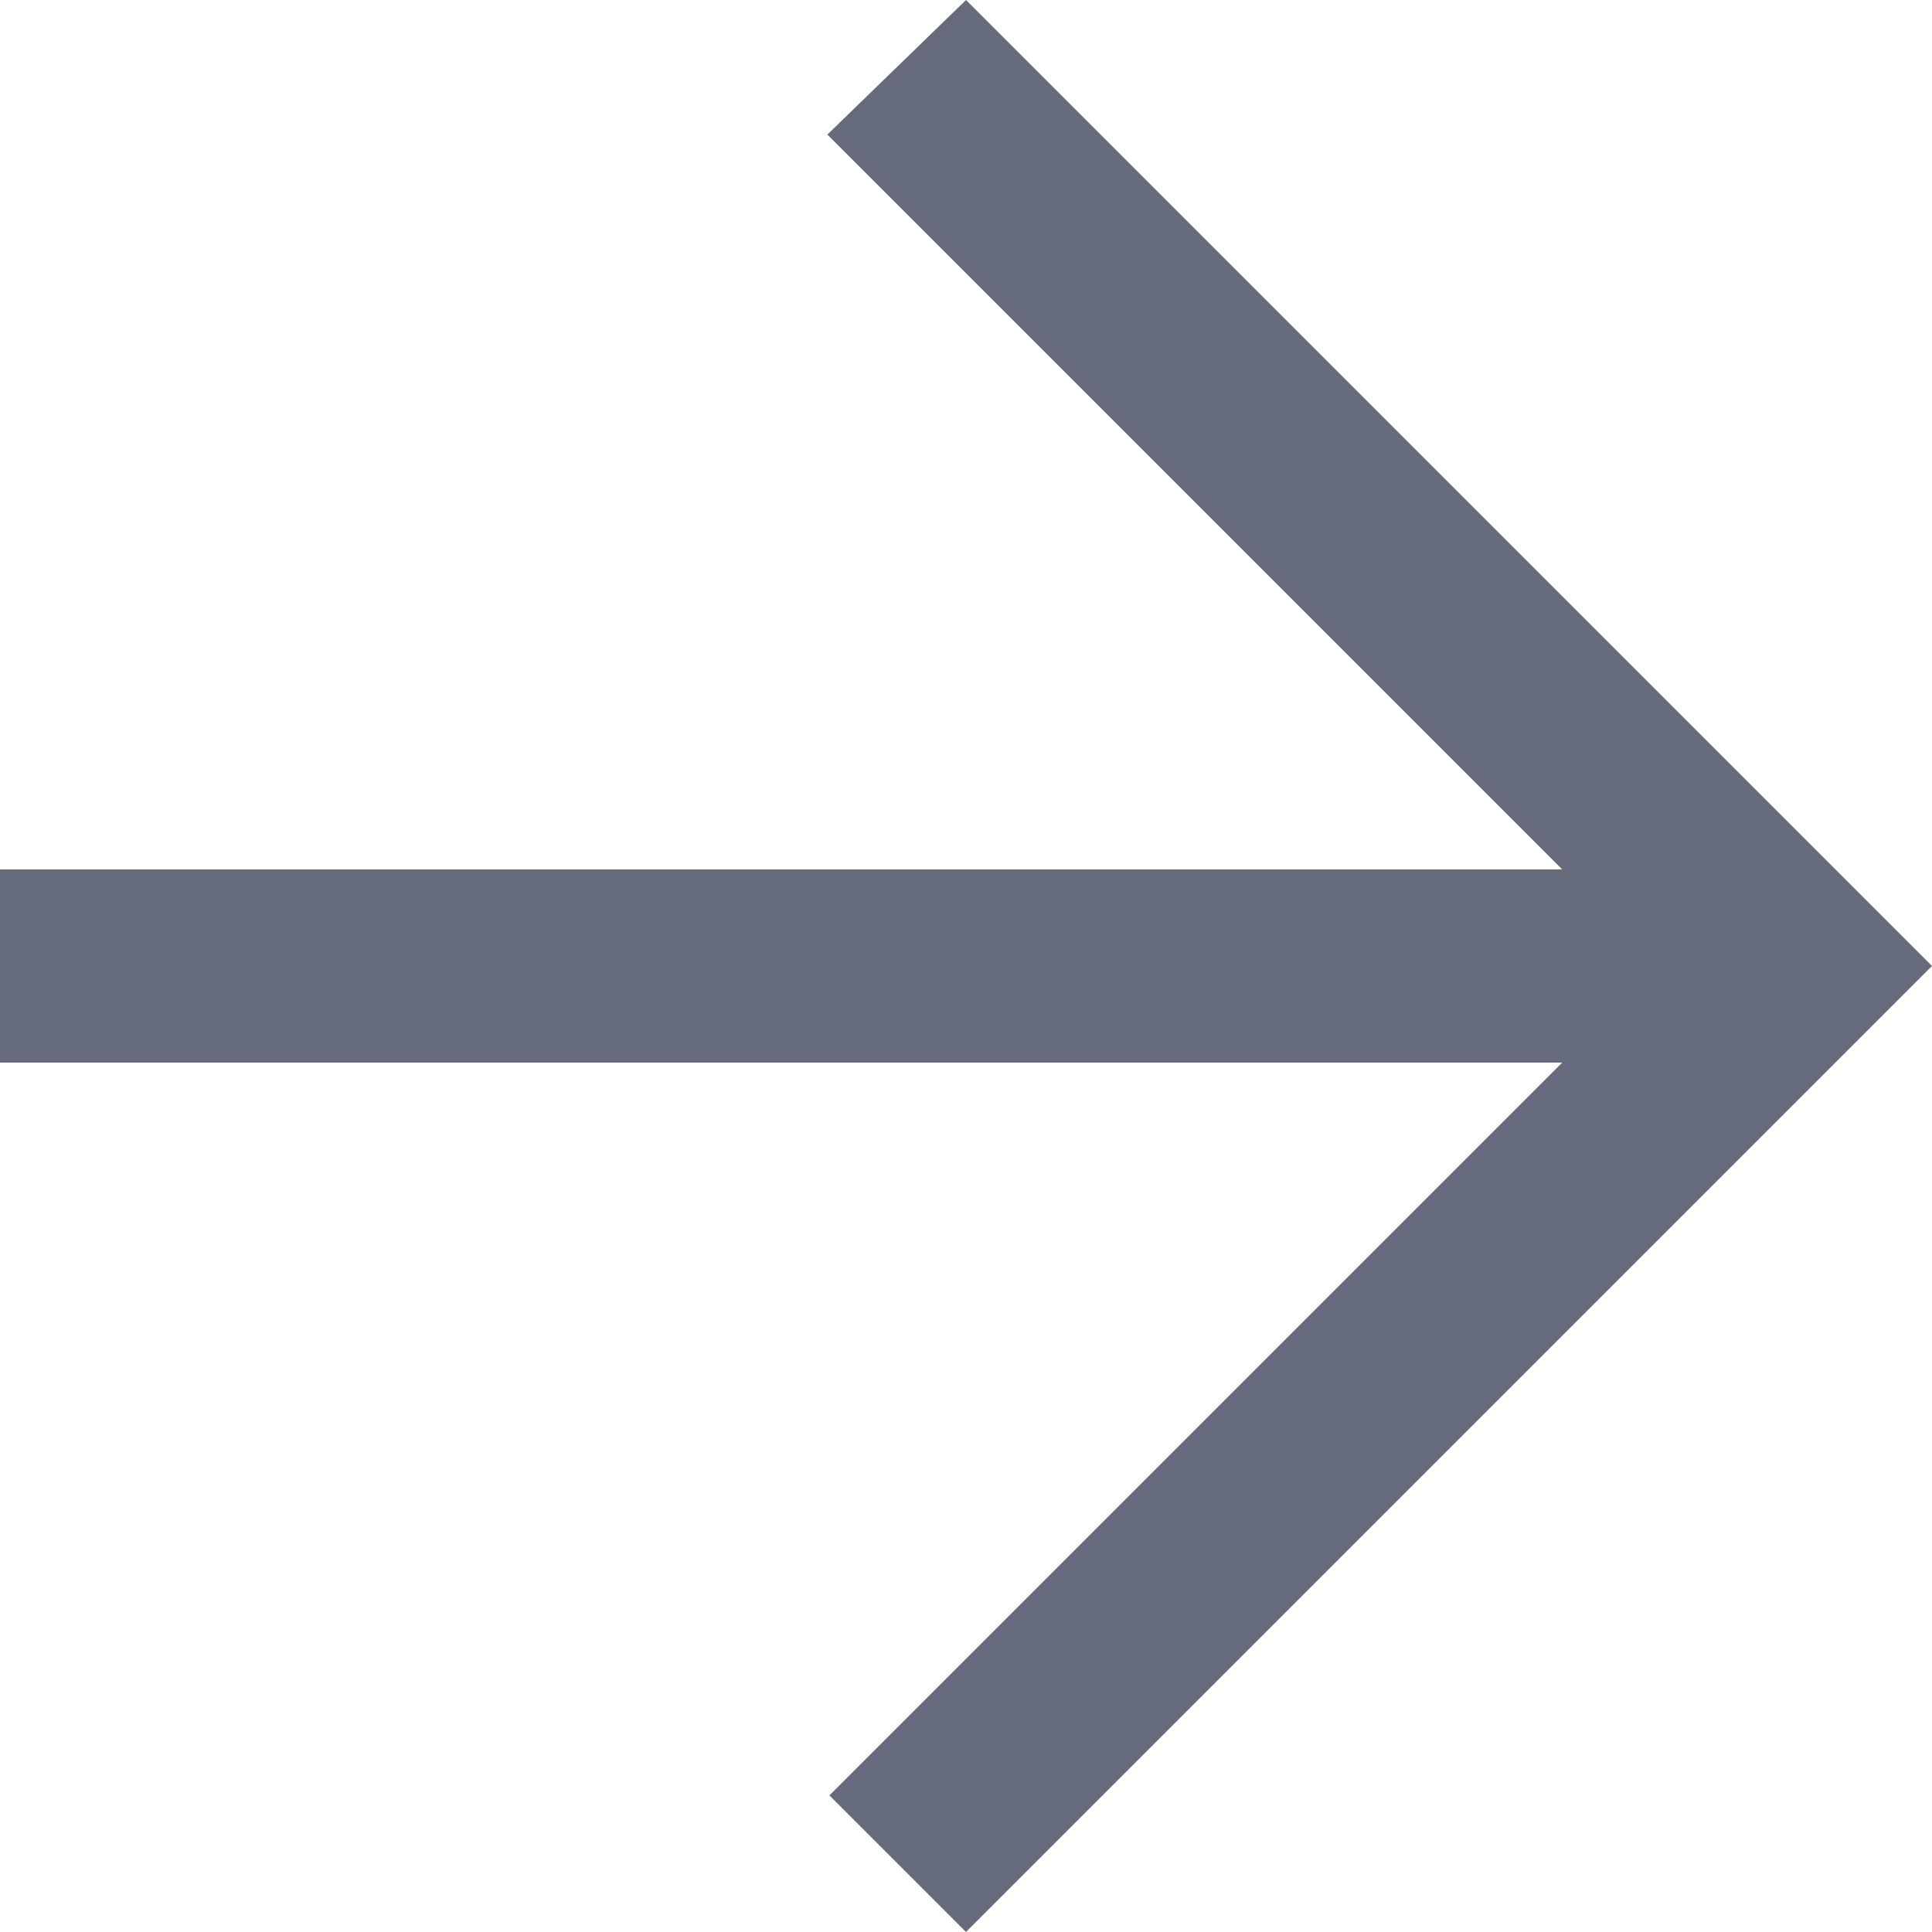
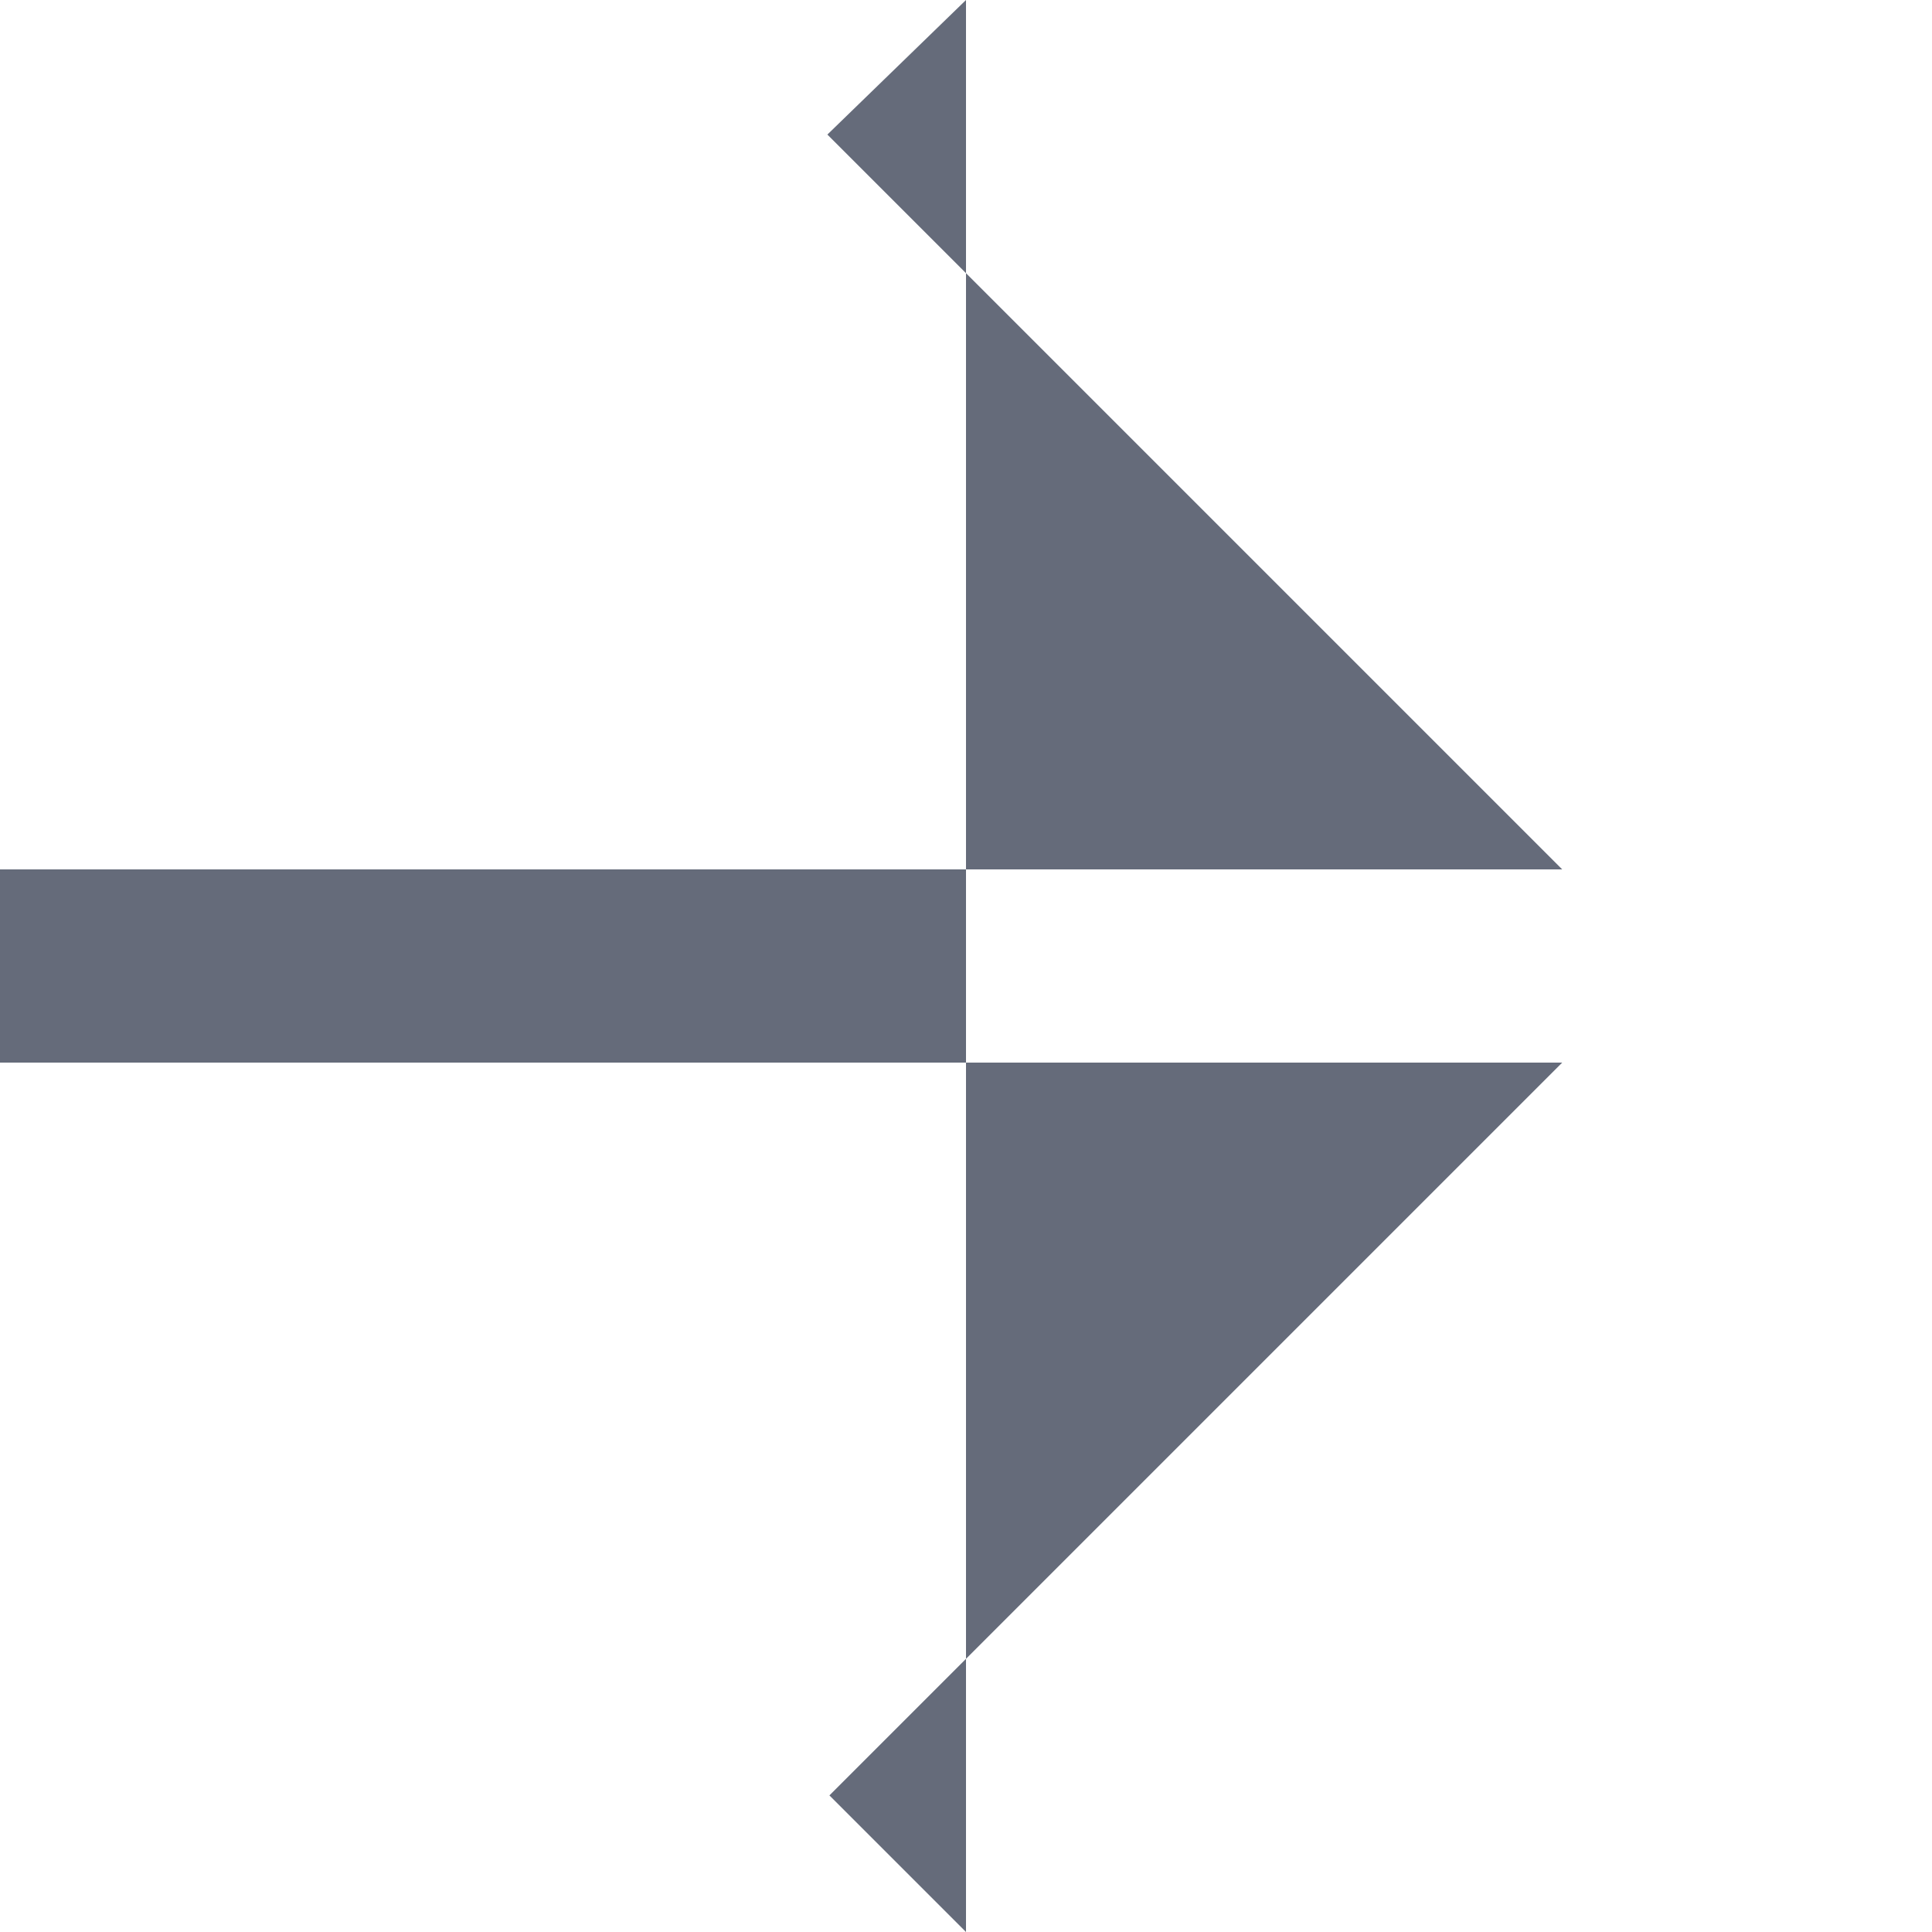
<svg xmlns="http://www.w3.org/2000/svg" width="20px" height="20px" viewBox="0 0 20 20" version="1.1">
  <title>arrow_right [#349] copy</title>
  <desc>Created with Sketch.</desc>
  <g id="Page-2" stroke="none" stroke-width="1" fill="none" fill-rule="evenodd">
    <g id="S03B" transform="translate(-973, -3883)" fill="#656B7A">
-       <path d="M983,3883 L981.565,3884.393 L989.172,3892 L973,3892 L973,3894 L989.172,3894 L981.586,3901.586 L983,3903 C986.661,3899.339 989.496,3896.504 993,3893 L983,3883" id="arrow_right-[#349]-copy" />
+       <path d="M983,3883 L981.565,3884.393 L989.172,3892 L973,3892 L973,3894 L989.172,3894 L981.586,3901.586 L983,3903 L983,3883" id="arrow_right-[#349]-copy" />
    </g>
  </g>
</svg>